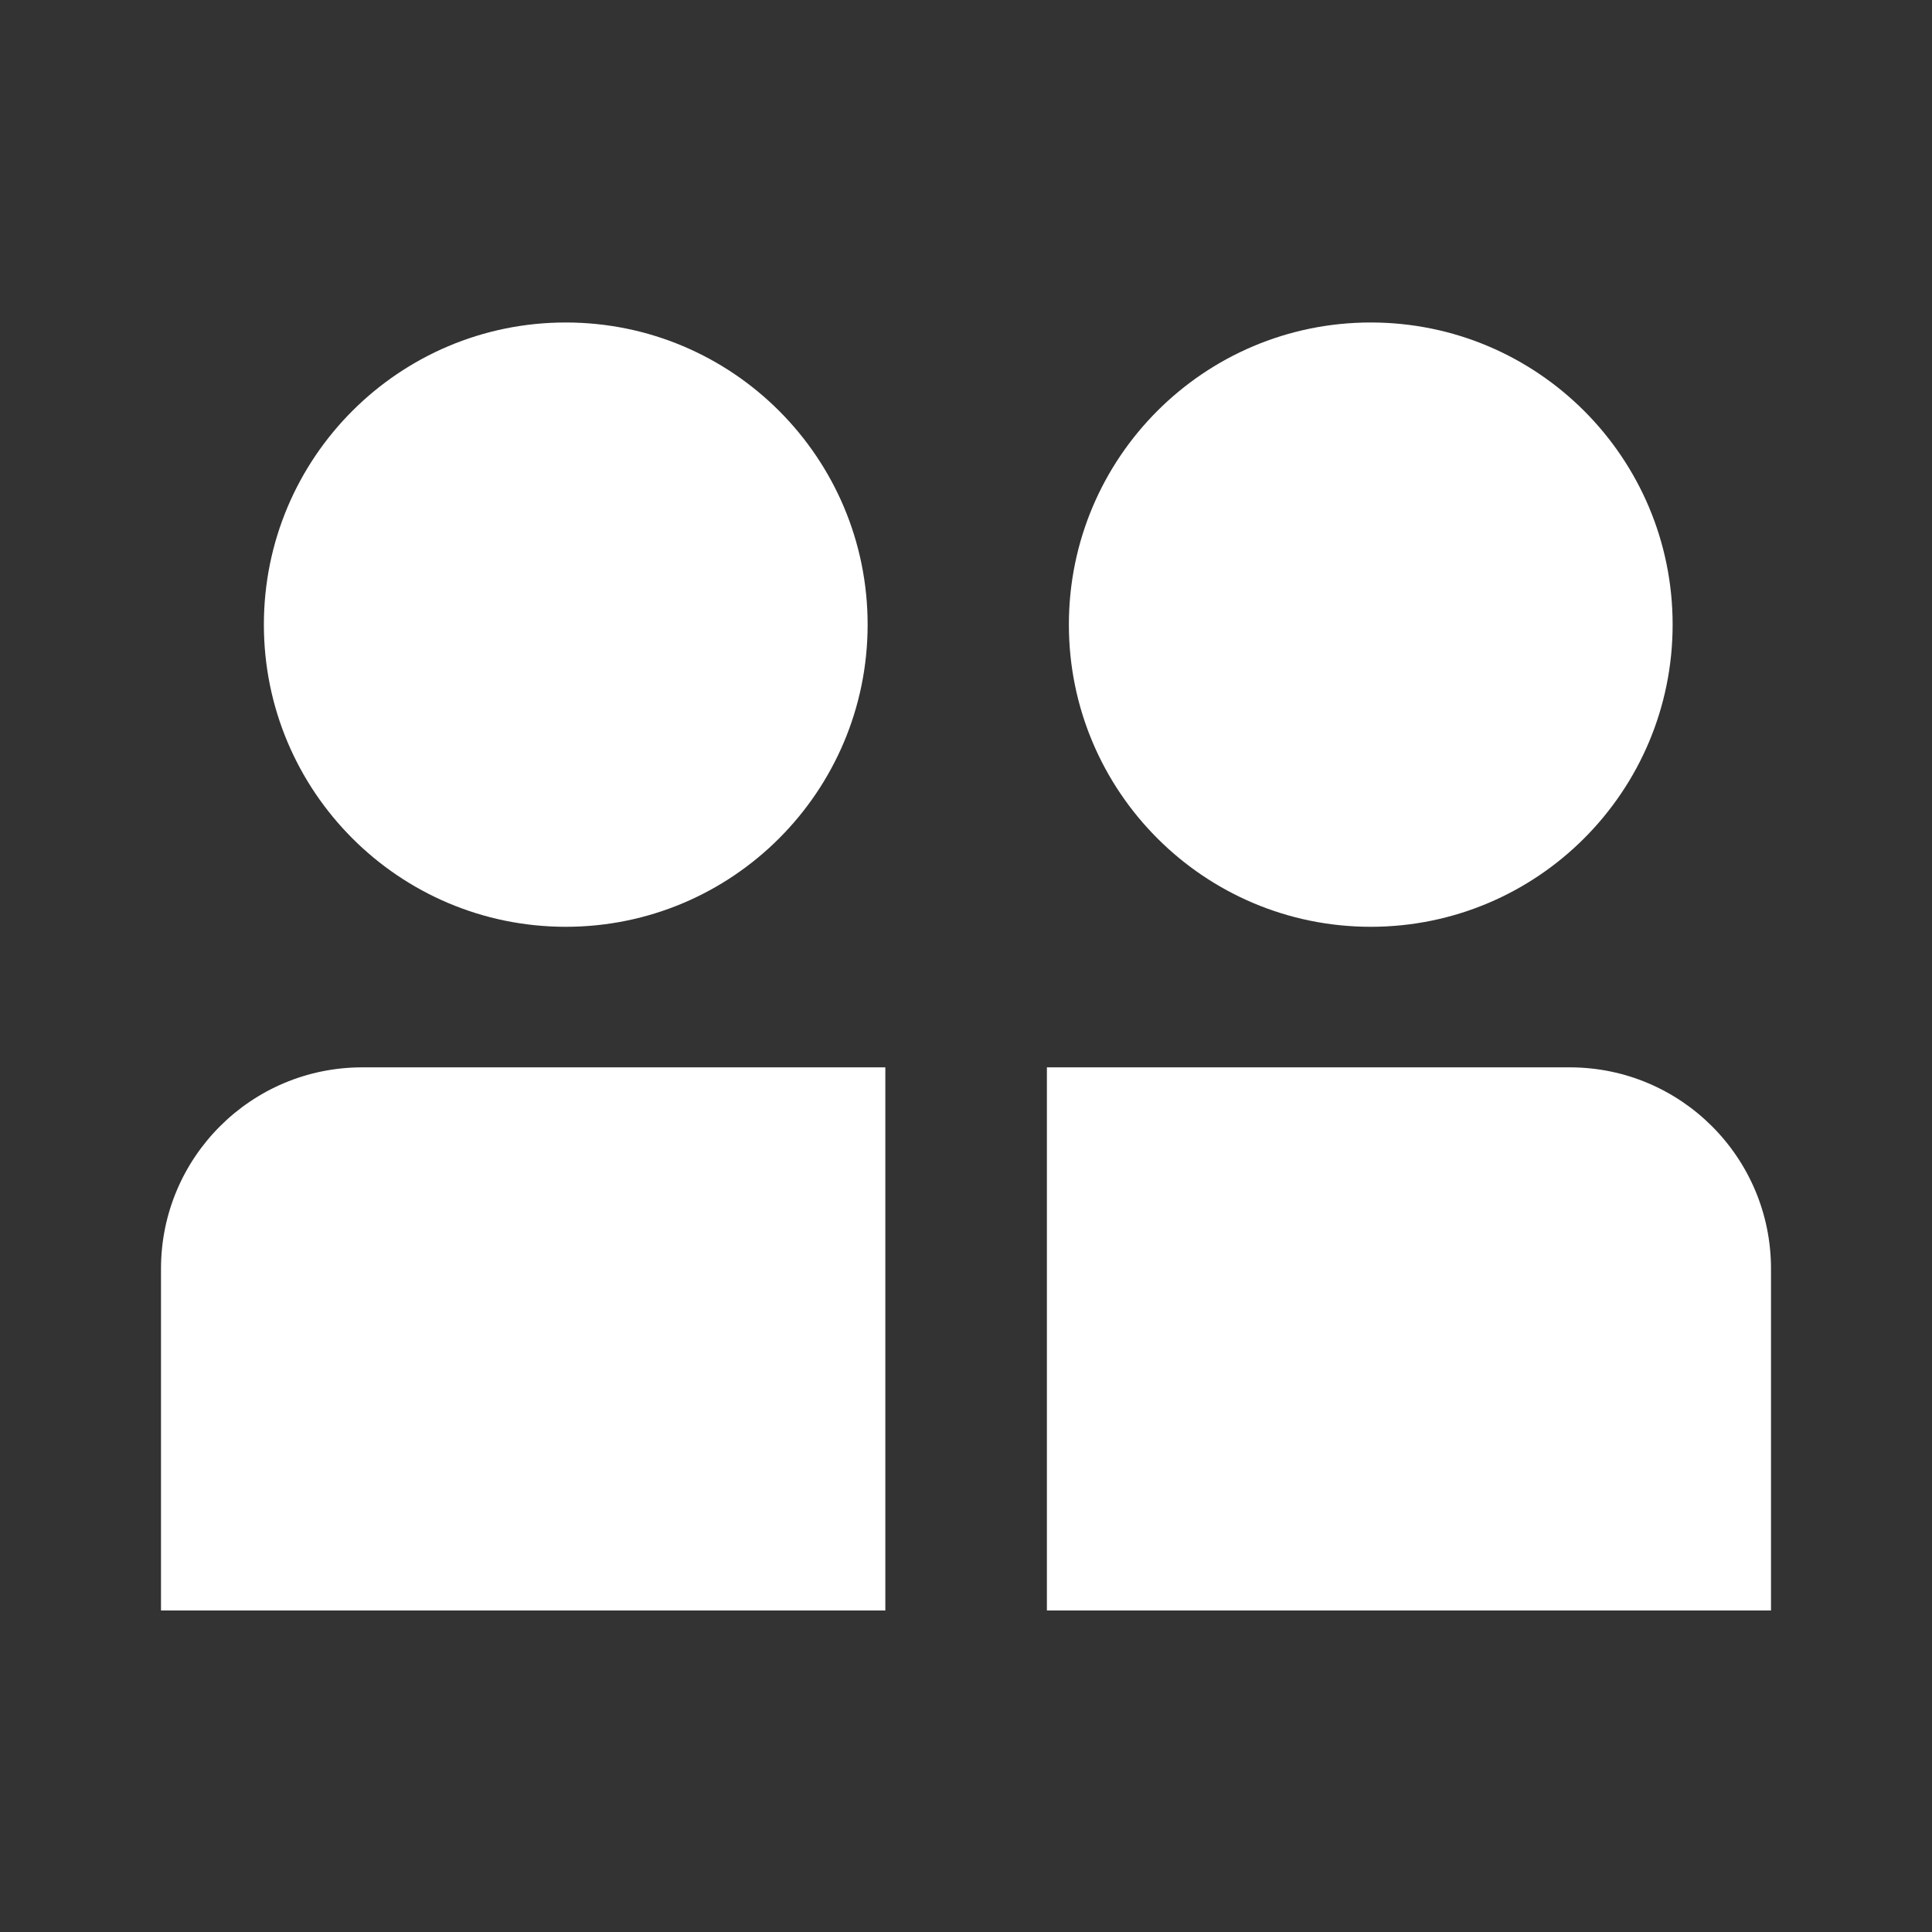
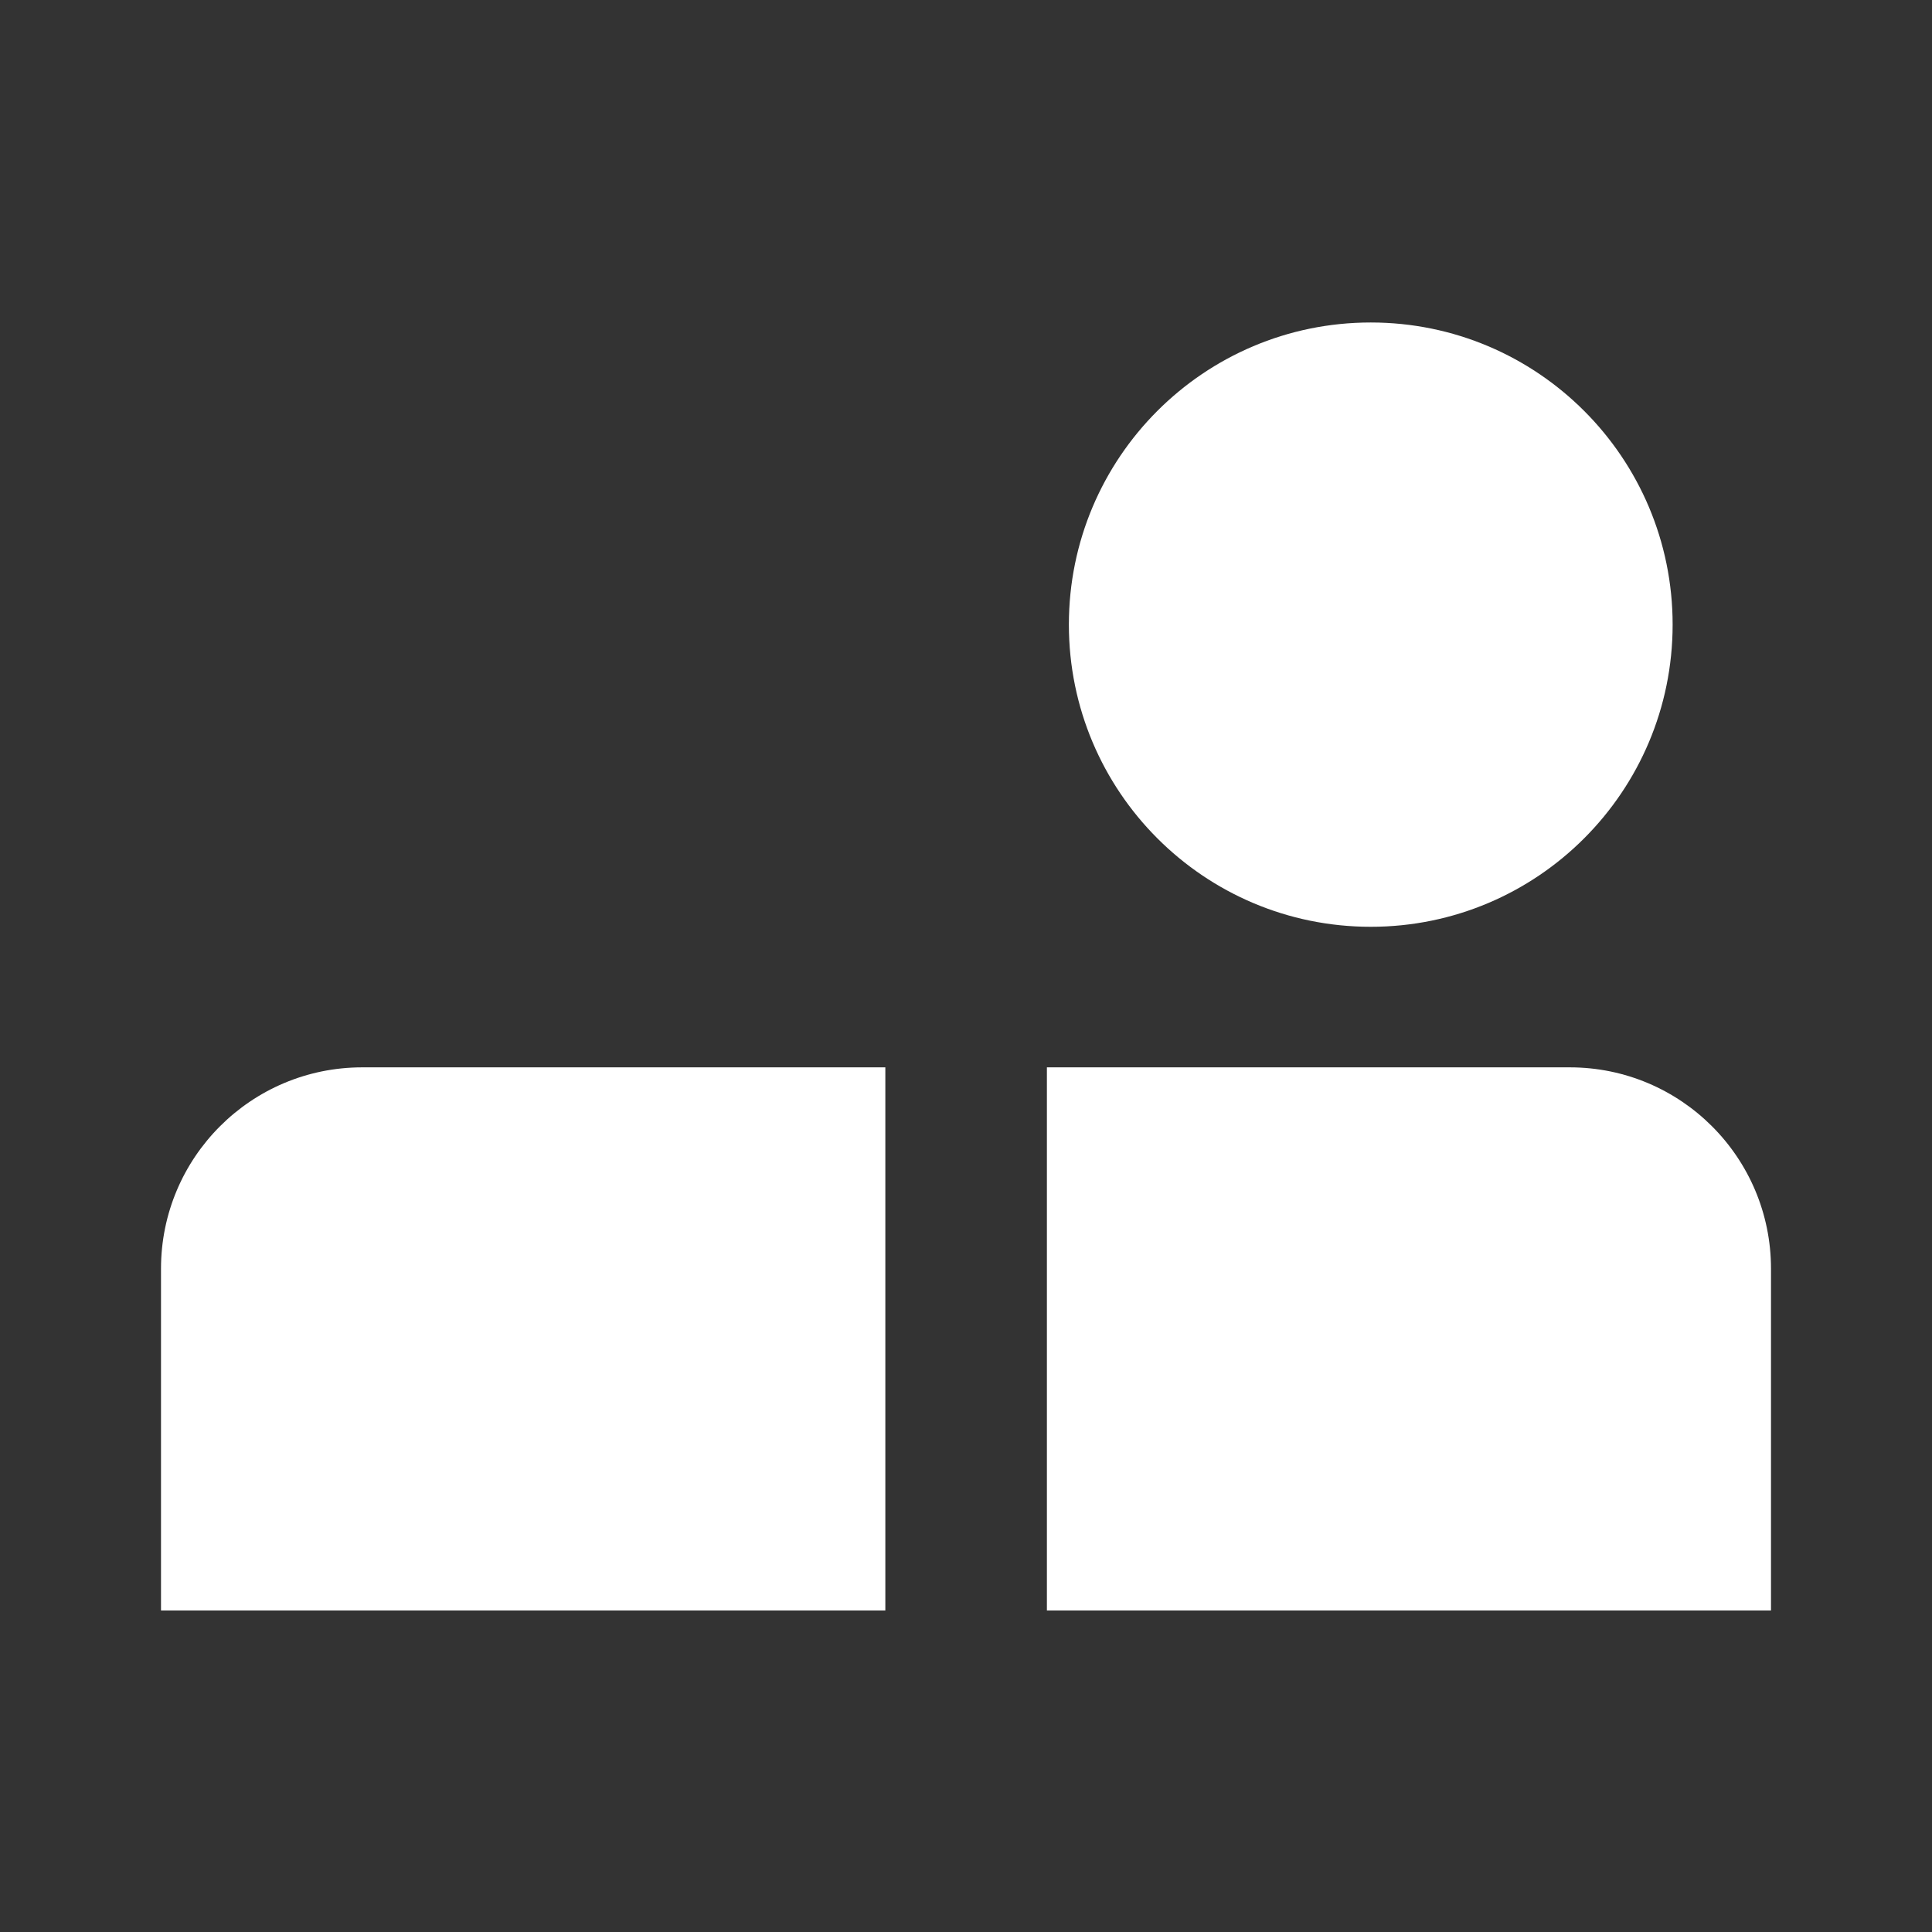
<svg xmlns="http://www.w3.org/2000/svg" width="24" height="24" viewBox="0 0 24 24" fill="none">
  <rect x="0" y="0" width="24" height="24" fill="#333333" stroke="none" />
-   <path d="M7.028 11.513C9.099 11.513 10.778 9.832 10.778 7.759C10.778 5.686 9.099 4.006 7.028 4.006C4.957 4.006 3.278 5.686 3.278 7.759C3.278 9.832 4.957 11.513 7.028 11.513Z" fill="white" />
  <path d="M4.5 13.259C3.119 13.259 2 14.379 2 15.761L2 20.006H10.998V13.259H4.5Z" fill="white" />
  <path d="M13.005 13.259V20.006H22V15.761C22 14.379 20.881 13.259 19.5 13.259H13.005Z" fill="white" />
  <path d="M20.778 7.759C20.778 9.832 19.099 11.513 17.028 11.513C14.957 11.513 13.278 9.832 13.278 7.759C13.278 5.686 14.957 4.006 17.028 4.006C19.099 4.006 20.778 5.686 20.778 7.759Z" fill="white" />
</svg>